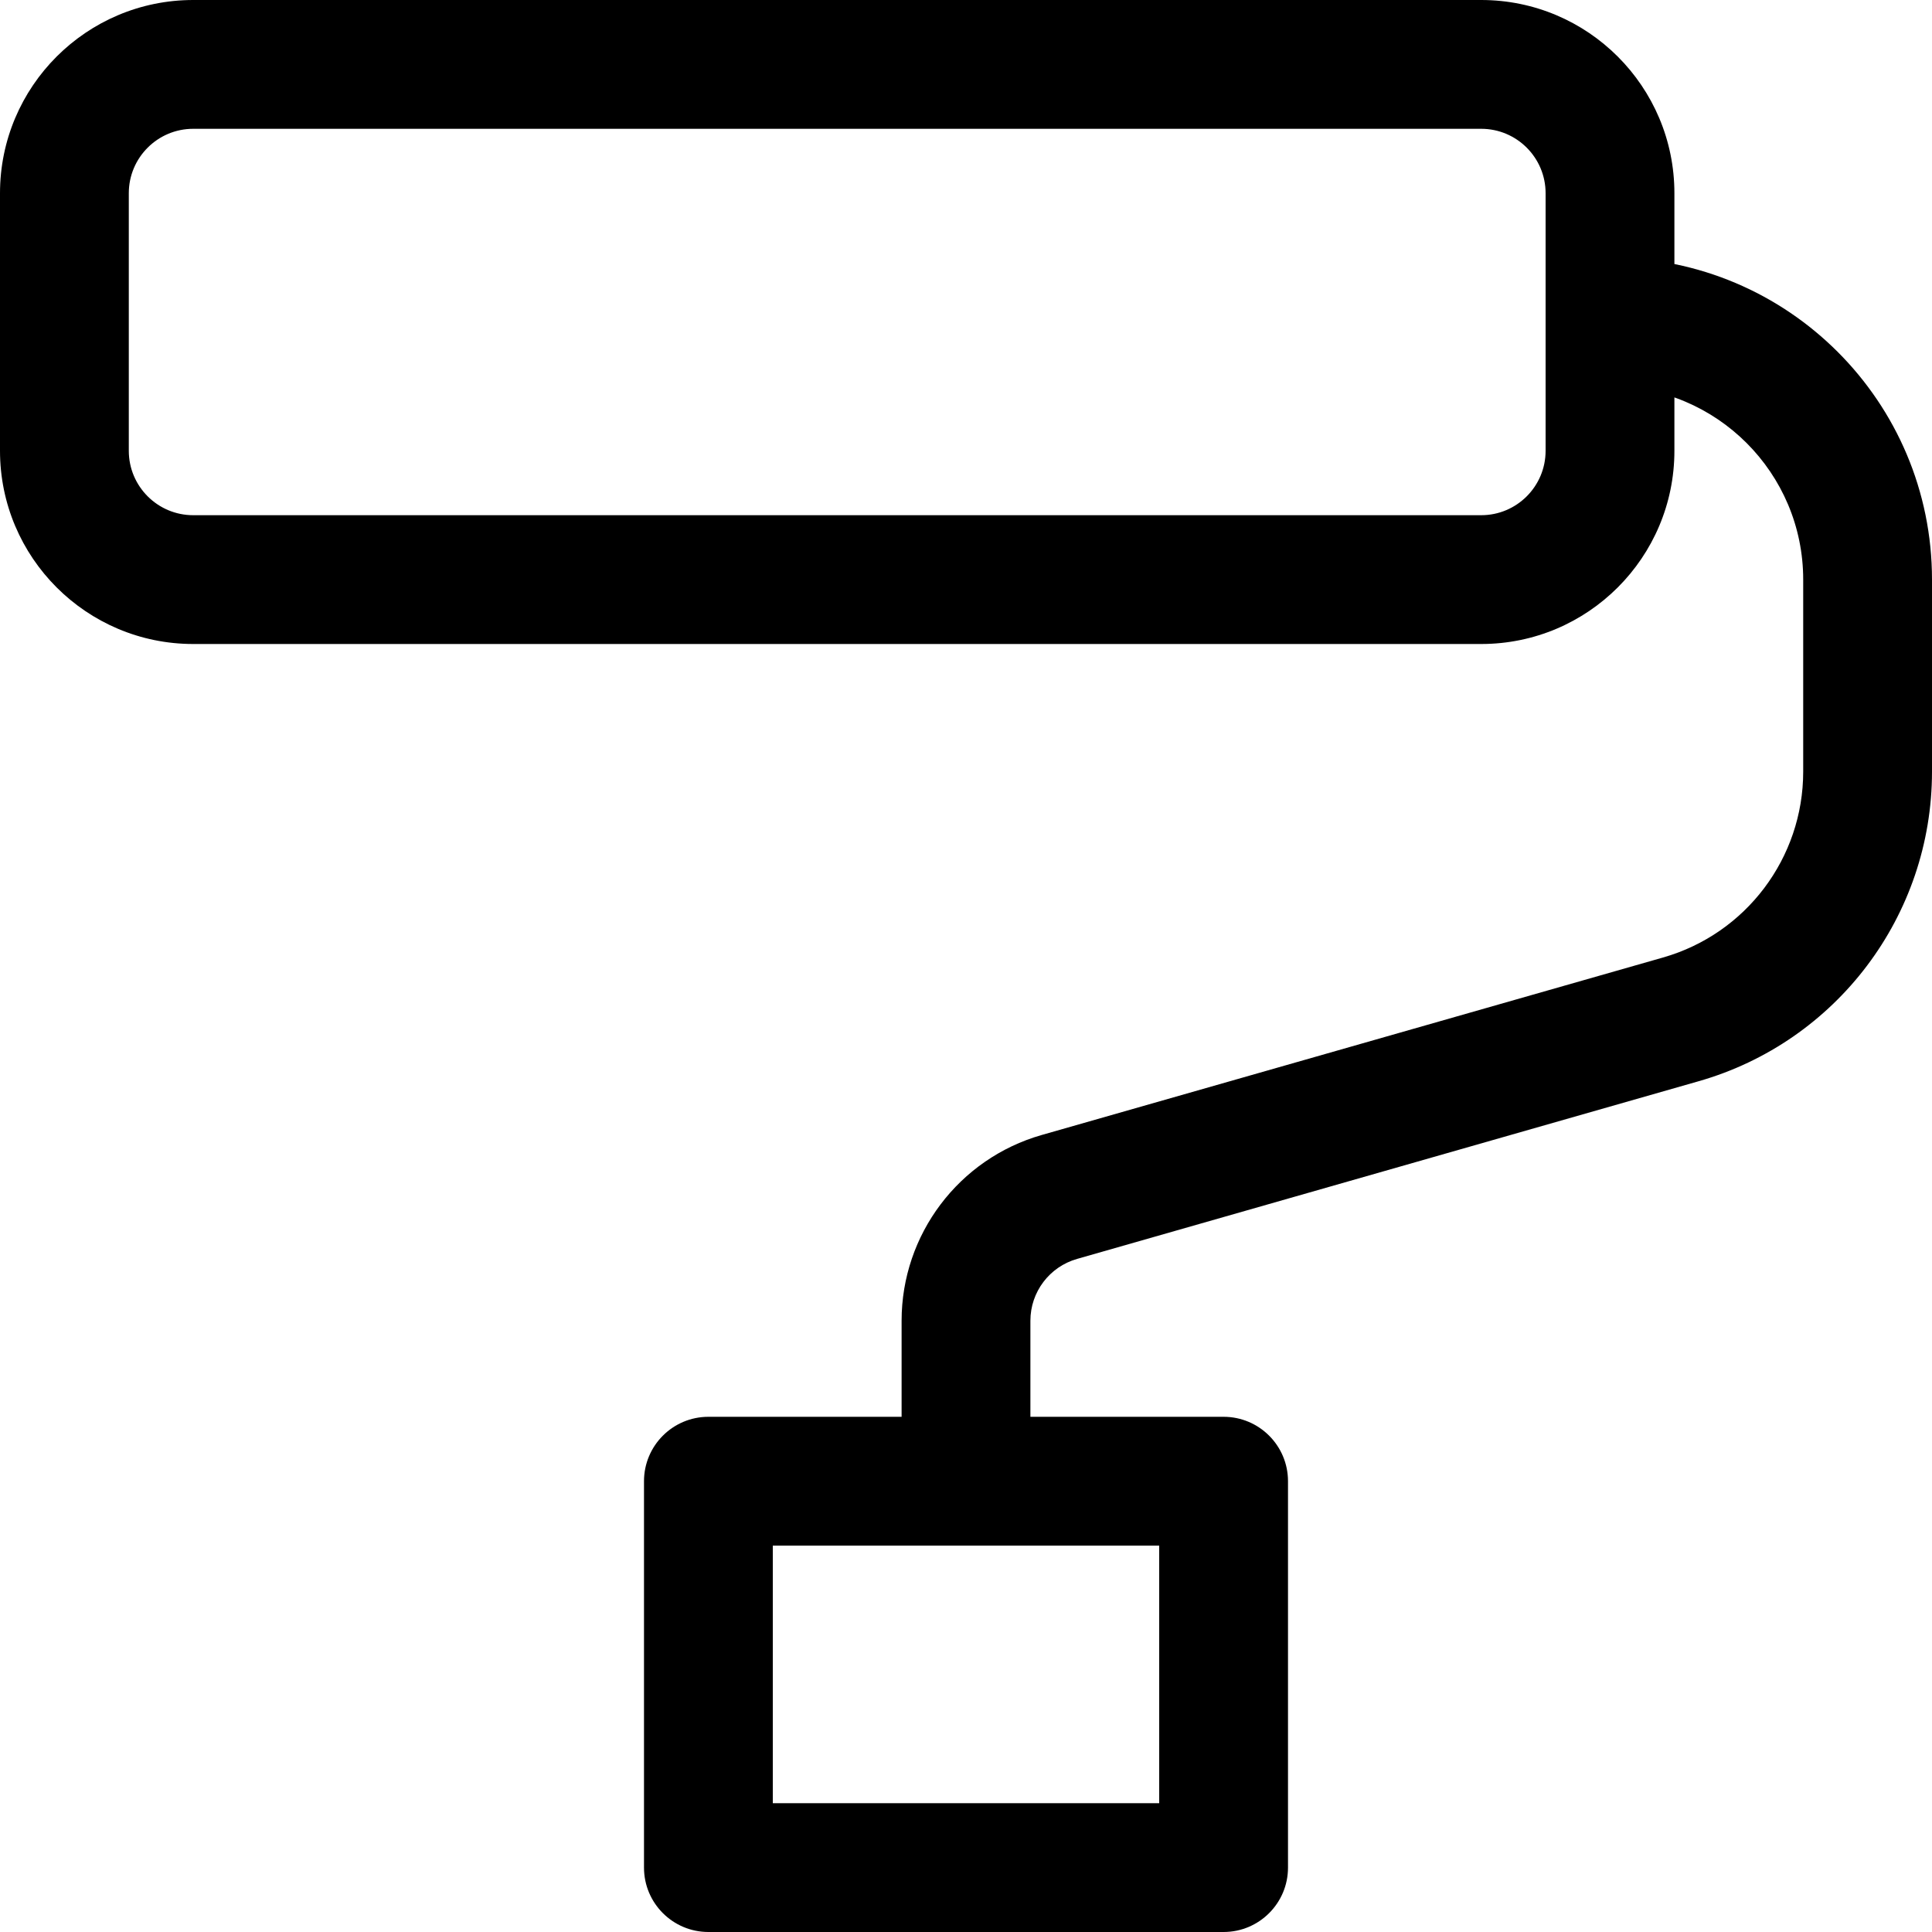
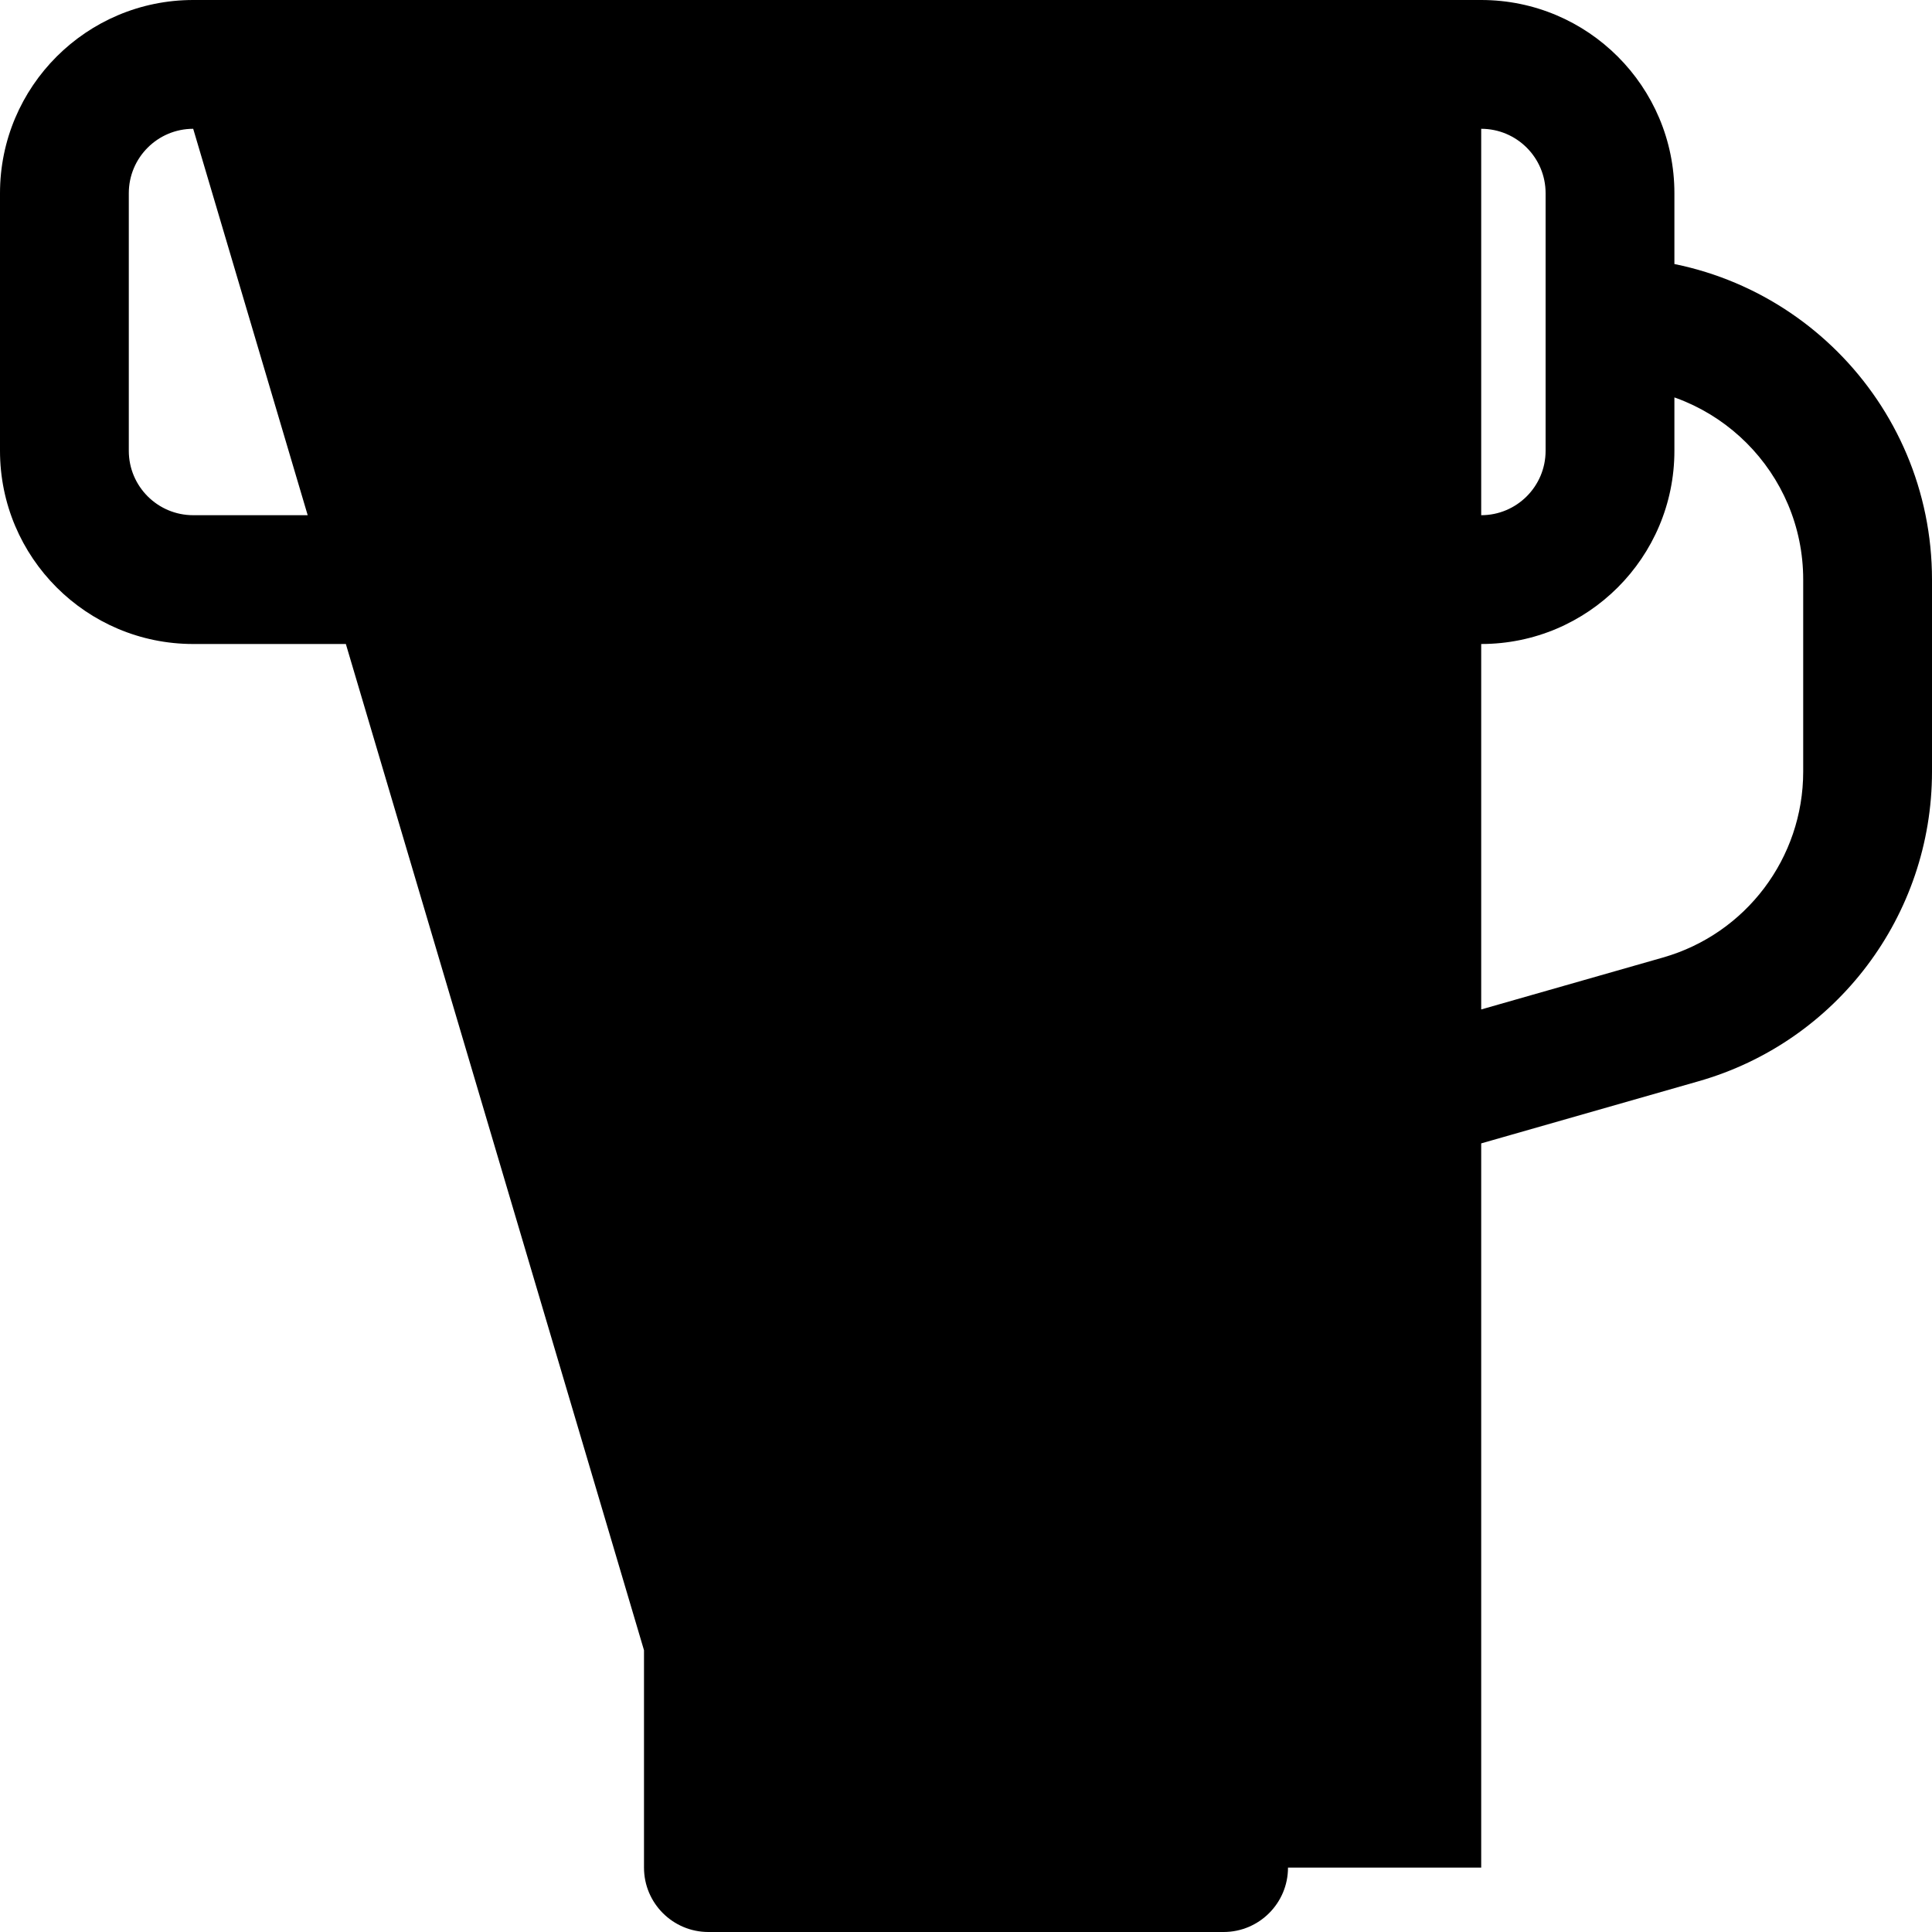
<svg xmlns="http://www.w3.org/2000/svg" width="800px" height="800px" viewBox="0 0 15 15" fill="none">
-   <path d="M13.049 7.914L12.912 7.434L13.049 7.914ZM8.225 9.293L8.363 9.774L8.363 9.774L8.225 9.293ZM5.5 11.5V11C5.224 11 5 11.224 5 11.5H5.5ZM9.5 11.5H10C10 11.224 9.776 11 9.5 11V11.5ZM9.5 14.5V15C9.776 15 10 14.776 10 14.5H9.5ZM5.5 14.5H5C5 14.776 5.224 15 5.5 15V14.5ZM1.5 1H11.5V0H1.5V1ZM12 1.5V3.5H13V1.5H12ZM11.5 4H1.5V5H11.5V4ZM1 3.5V1.5H0V3.5H1ZM1.5 4C1.224 4 1 3.776 1 3.5H0C0 4.328 0.672 5 1.5 5V4ZM12 3.5C12 3.776 11.776 4 11.5 4V5C12.328 5 13 4.328 13 3.5H12ZM11.5 1C11.776 1 12 1.224 12 1.5H13C13 0.672 12.328 0 11.5 0V1ZM1.5 0C0.672 0 0 0.672 0 1.5H1C1 1.224 1.224 1 1.5 1V0ZM14 4.5V5.991H15V4.5H14ZM12.912 7.434L8.088 8.812L8.363 9.774L13.187 8.395L12.912 7.434ZM7 10.254V11.5H8V10.254H7ZM8.088 8.812C7.444 8.996 7 9.585 7 10.254H8C8 10.031 8.148 9.835 8.363 9.774L8.088 8.812ZM14 5.991C14 6.661 13.556 7.25 12.912 7.434L13.187 8.395C14.26 8.089 15 7.108 15 5.991H14ZM12.5 3C13.328 3 14 3.672 14 4.5H15C15 3.119 13.881 2 12.5 2V3ZM5.5 12H9.5V11H5.5V12ZM9 11.5V14.5H10V11.5H9ZM9.5 14H5.5V15H9.5V14ZM6 14.5V11.5H5V14.5H6Z" fill="#000000" />
+   <path d="M13.049 7.914L12.912 7.434L13.049 7.914ZM8.225 9.293L8.363 9.774L8.363 9.774L8.225 9.293ZM5.5 11.5V11C5.224 11 5 11.224 5 11.5H5.5ZM9.5 11.5H10C10 11.224 9.776 11 9.5 11V11.5ZM9.5 14.5V15C9.776 15 10 14.776 10 14.5H9.5ZM5.5 14.5H5C5 14.776 5.224 15 5.5 15V14.5ZH11.5V0H1.5V1ZM12 1.5V3.5H13V1.5H12ZM11.5 4H1.5V5H11.5V4ZM1 3.5V1.5H0V3.5H1ZM1.5 4C1.224 4 1 3.776 1 3.5H0C0 4.328 0.672 5 1.5 5V4ZM12 3.5C12 3.776 11.776 4 11.5 4V5C12.328 5 13 4.328 13 3.5H12ZM11.5 1C11.776 1 12 1.224 12 1.5H13C13 0.672 12.328 0 11.5 0V1ZM1.5 0C0.672 0 0 0.672 0 1.5H1C1 1.224 1.224 1 1.5 1V0ZM14 4.5V5.991H15V4.5H14ZM12.912 7.434L8.088 8.812L8.363 9.774L13.187 8.395L12.912 7.434ZM7 10.254V11.5H8V10.254H7ZM8.088 8.812C7.444 8.996 7 9.585 7 10.254H8C8 10.031 8.148 9.835 8.363 9.774L8.088 8.812ZM14 5.991C14 6.661 13.556 7.25 12.912 7.434L13.187 8.395C14.26 8.089 15 7.108 15 5.991H14ZM12.5 3C13.328 3 14 3.672 14 4.5H15C15 3.119 13.881 2 12.5 2V3ZM5.5 12H9.5V11H5.5V12ZM9 11.5V14.5H10V11.5H9ZM9.5 14H5.5V15H9.5V14ZM6 14.5V11.5H5V14.5H6Z" fill="#000000" />
</svg>